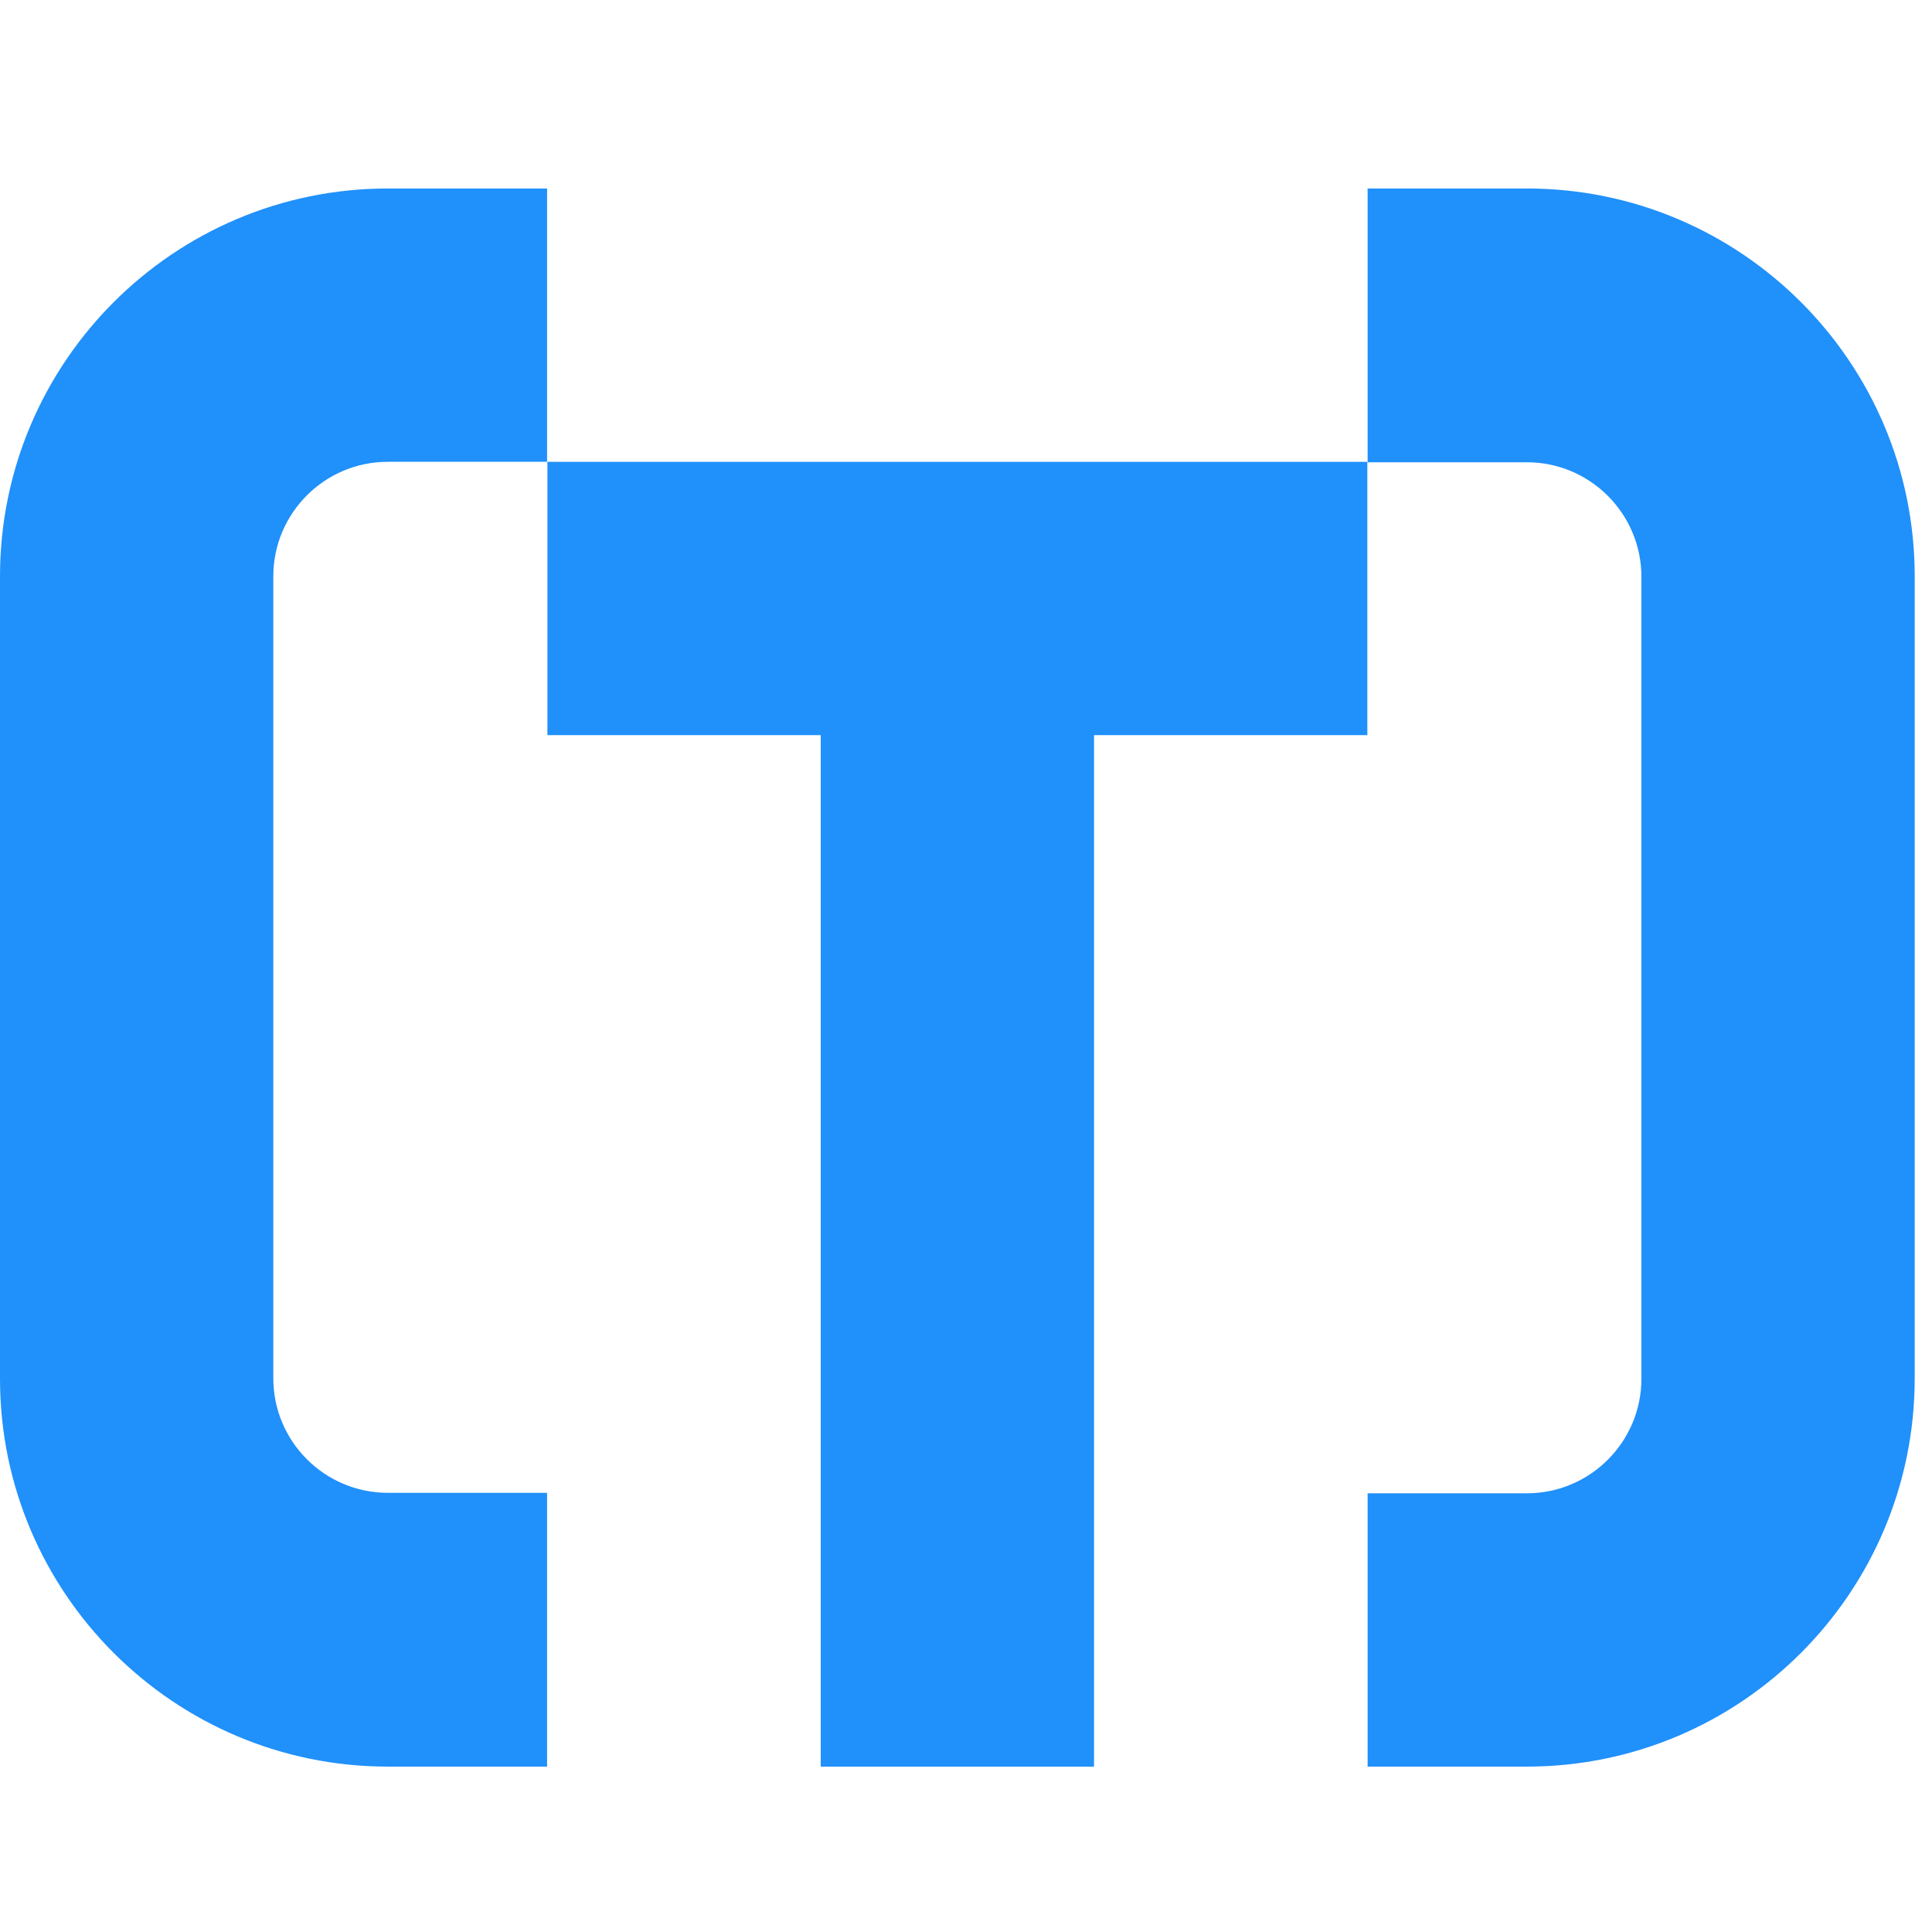
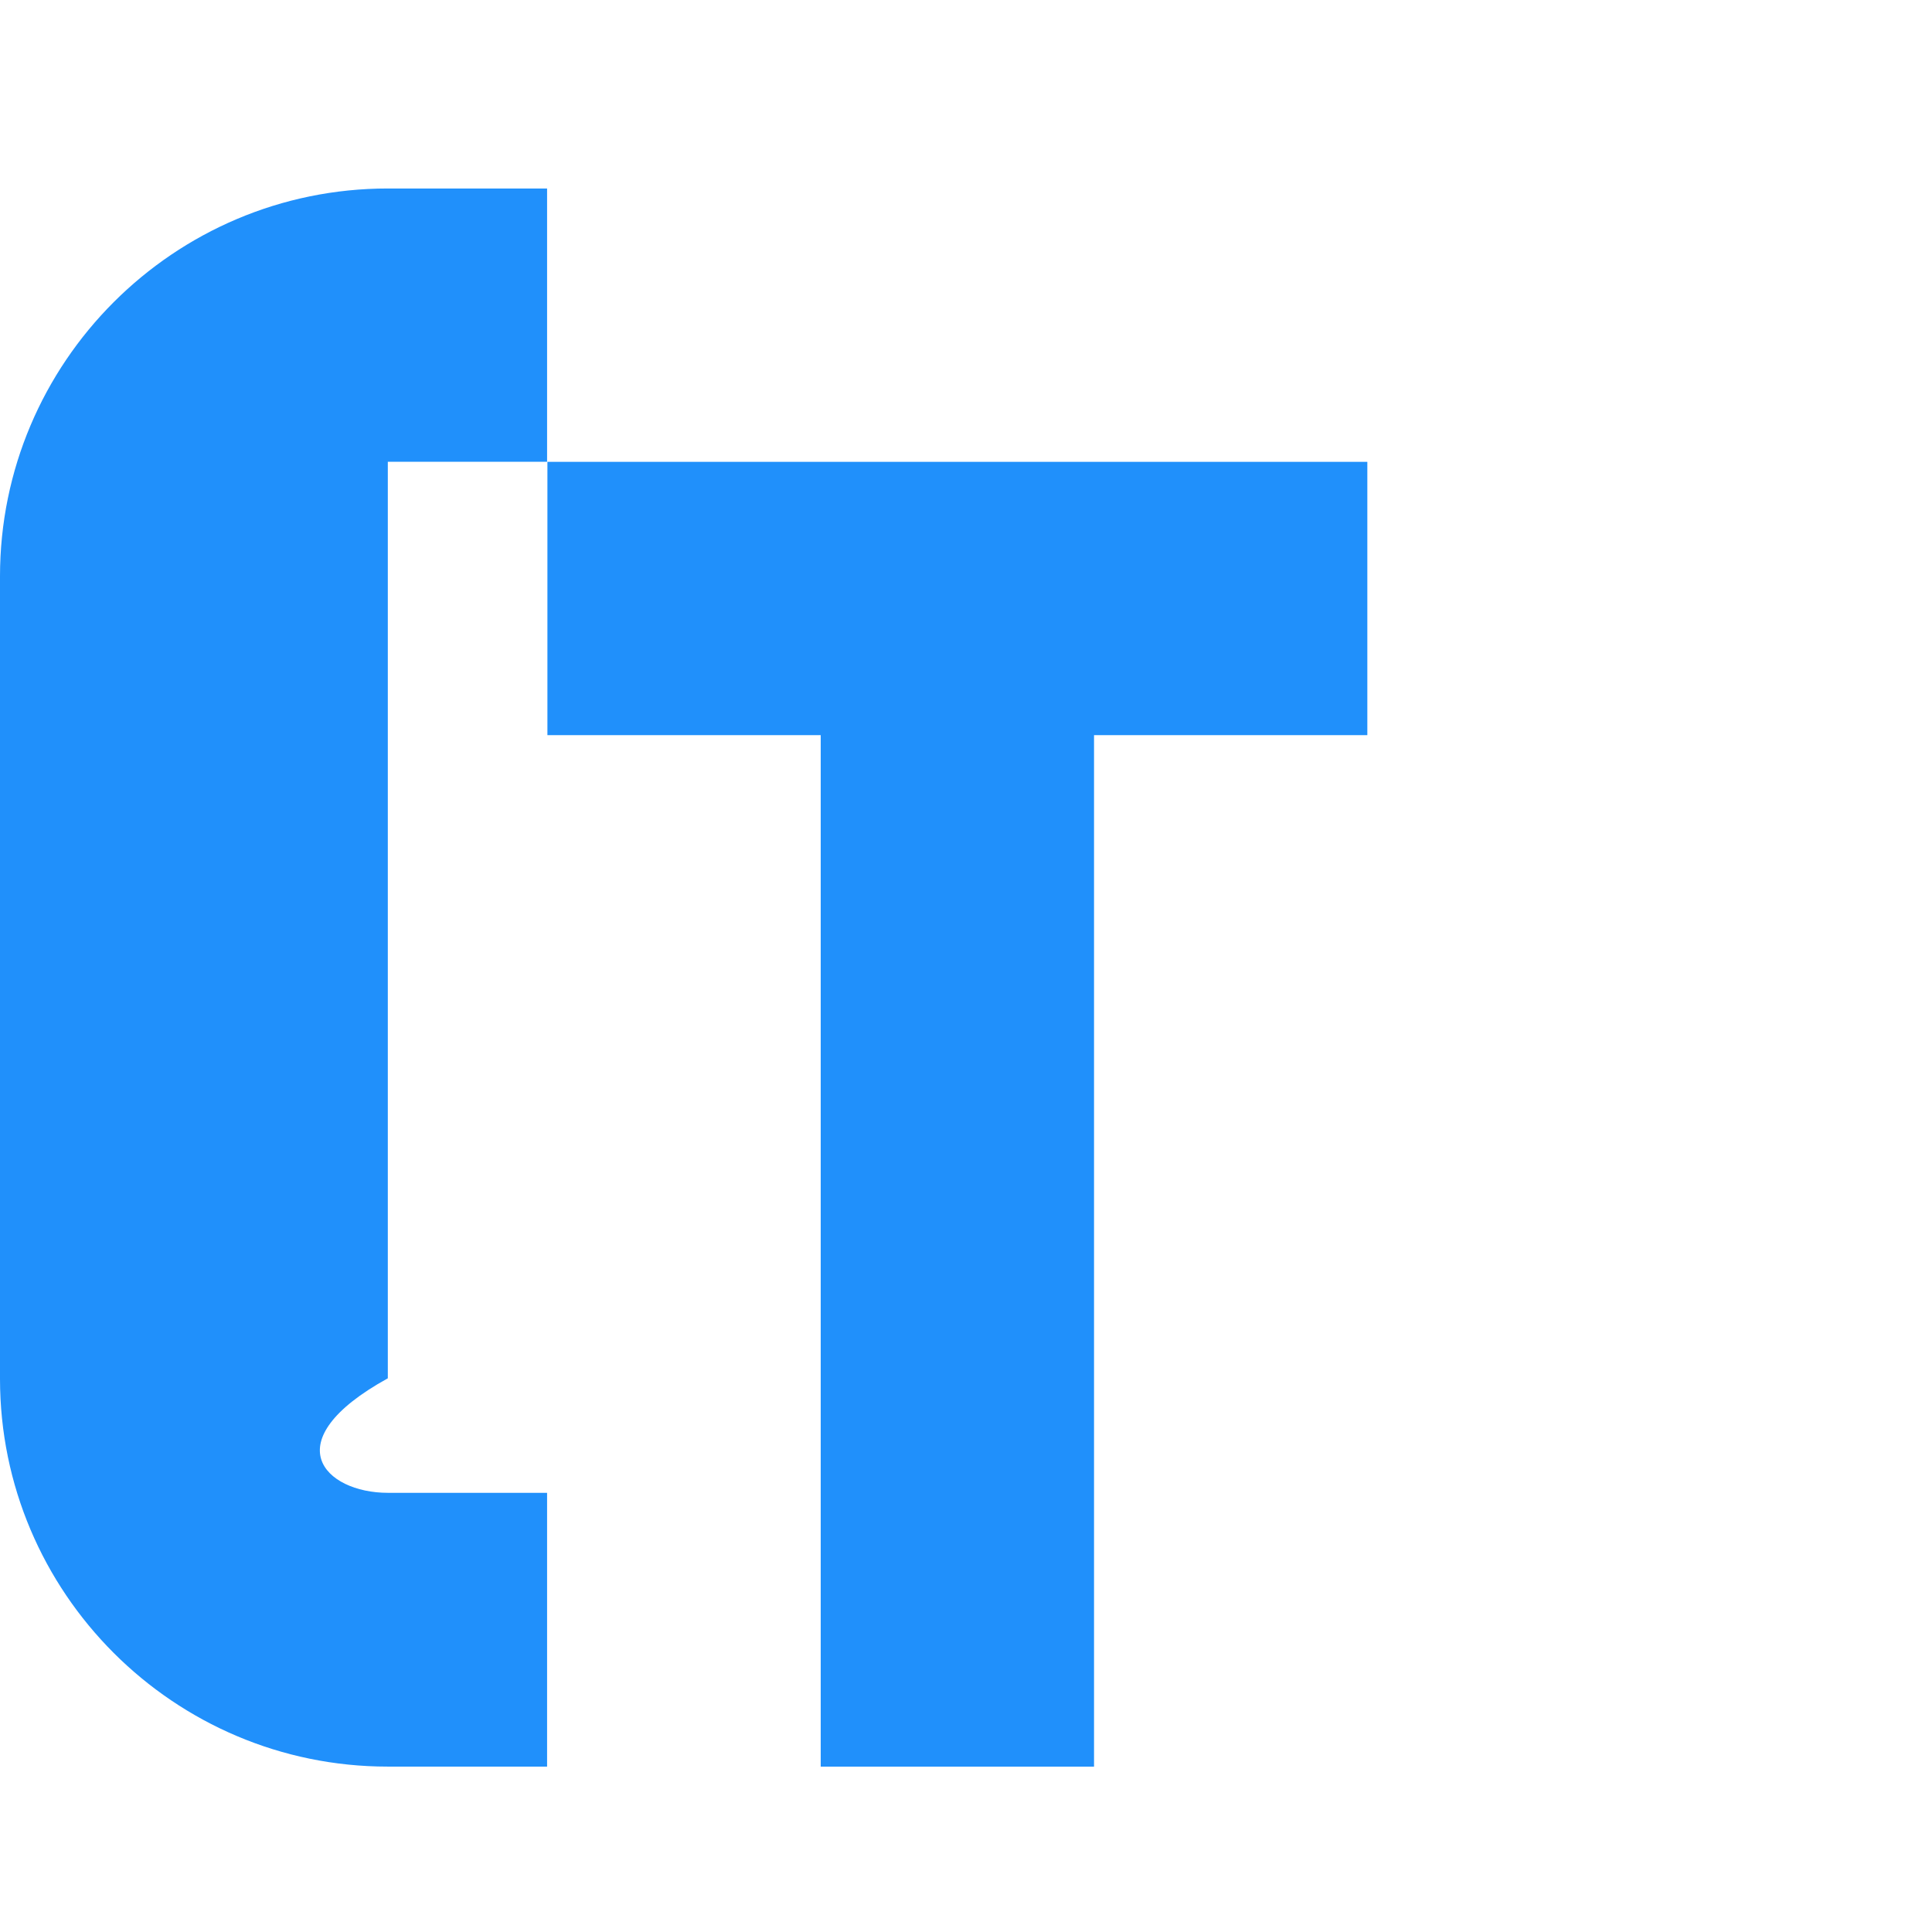
<svg xmlns="http://www.w3.org/2000/svg" width="41" height="41" viewBox="0 0 41 41" fill="none">
-   <path d="M11.62 37.49H8.23C3.69 37.49 0 33.8 0 29.26V12.23C0 7.69 3.69 4 8.23 4H11.61V9.8H8.23C6.89 9.8 5.8 10.89 5.8 12.23V29.25C5.8 30.59 6.89 31.68 8.23 31.68H11.61V37.49H11.62Z" fill="#2090FB" />
-   <path d="M32.403 37.49H29.023V31.69H32.403C33.743 31.69 34.833 30.6 34.833 29.26V12.24C34.833 10.9 33.743 9.81 32.403 9.81H29.023V4H32.403C36.943 4 40.633 7.69 40.633 12.23V29.25C40.633 33.8 36.943 37.49 32.403 37.49Z" fill="#2090FB" />
+   <path d="M11.62 37.49H8.23C3.69 37.49 0 33.8 0 29.26V12.23C0 7.69 3.69 4 8.23 4H11.61V9.8H8.23V29.25C5.8 30.59 6.89 31.68 8.23 31.68H11.61V37.49H11.62Z" fill="#2090FB" />
  <path d="M29.017 9.801H11.617V15.601H17.417V37.491H23.217V15.601H29.017V9.801Z" fill="#2090FB" />
</svg>